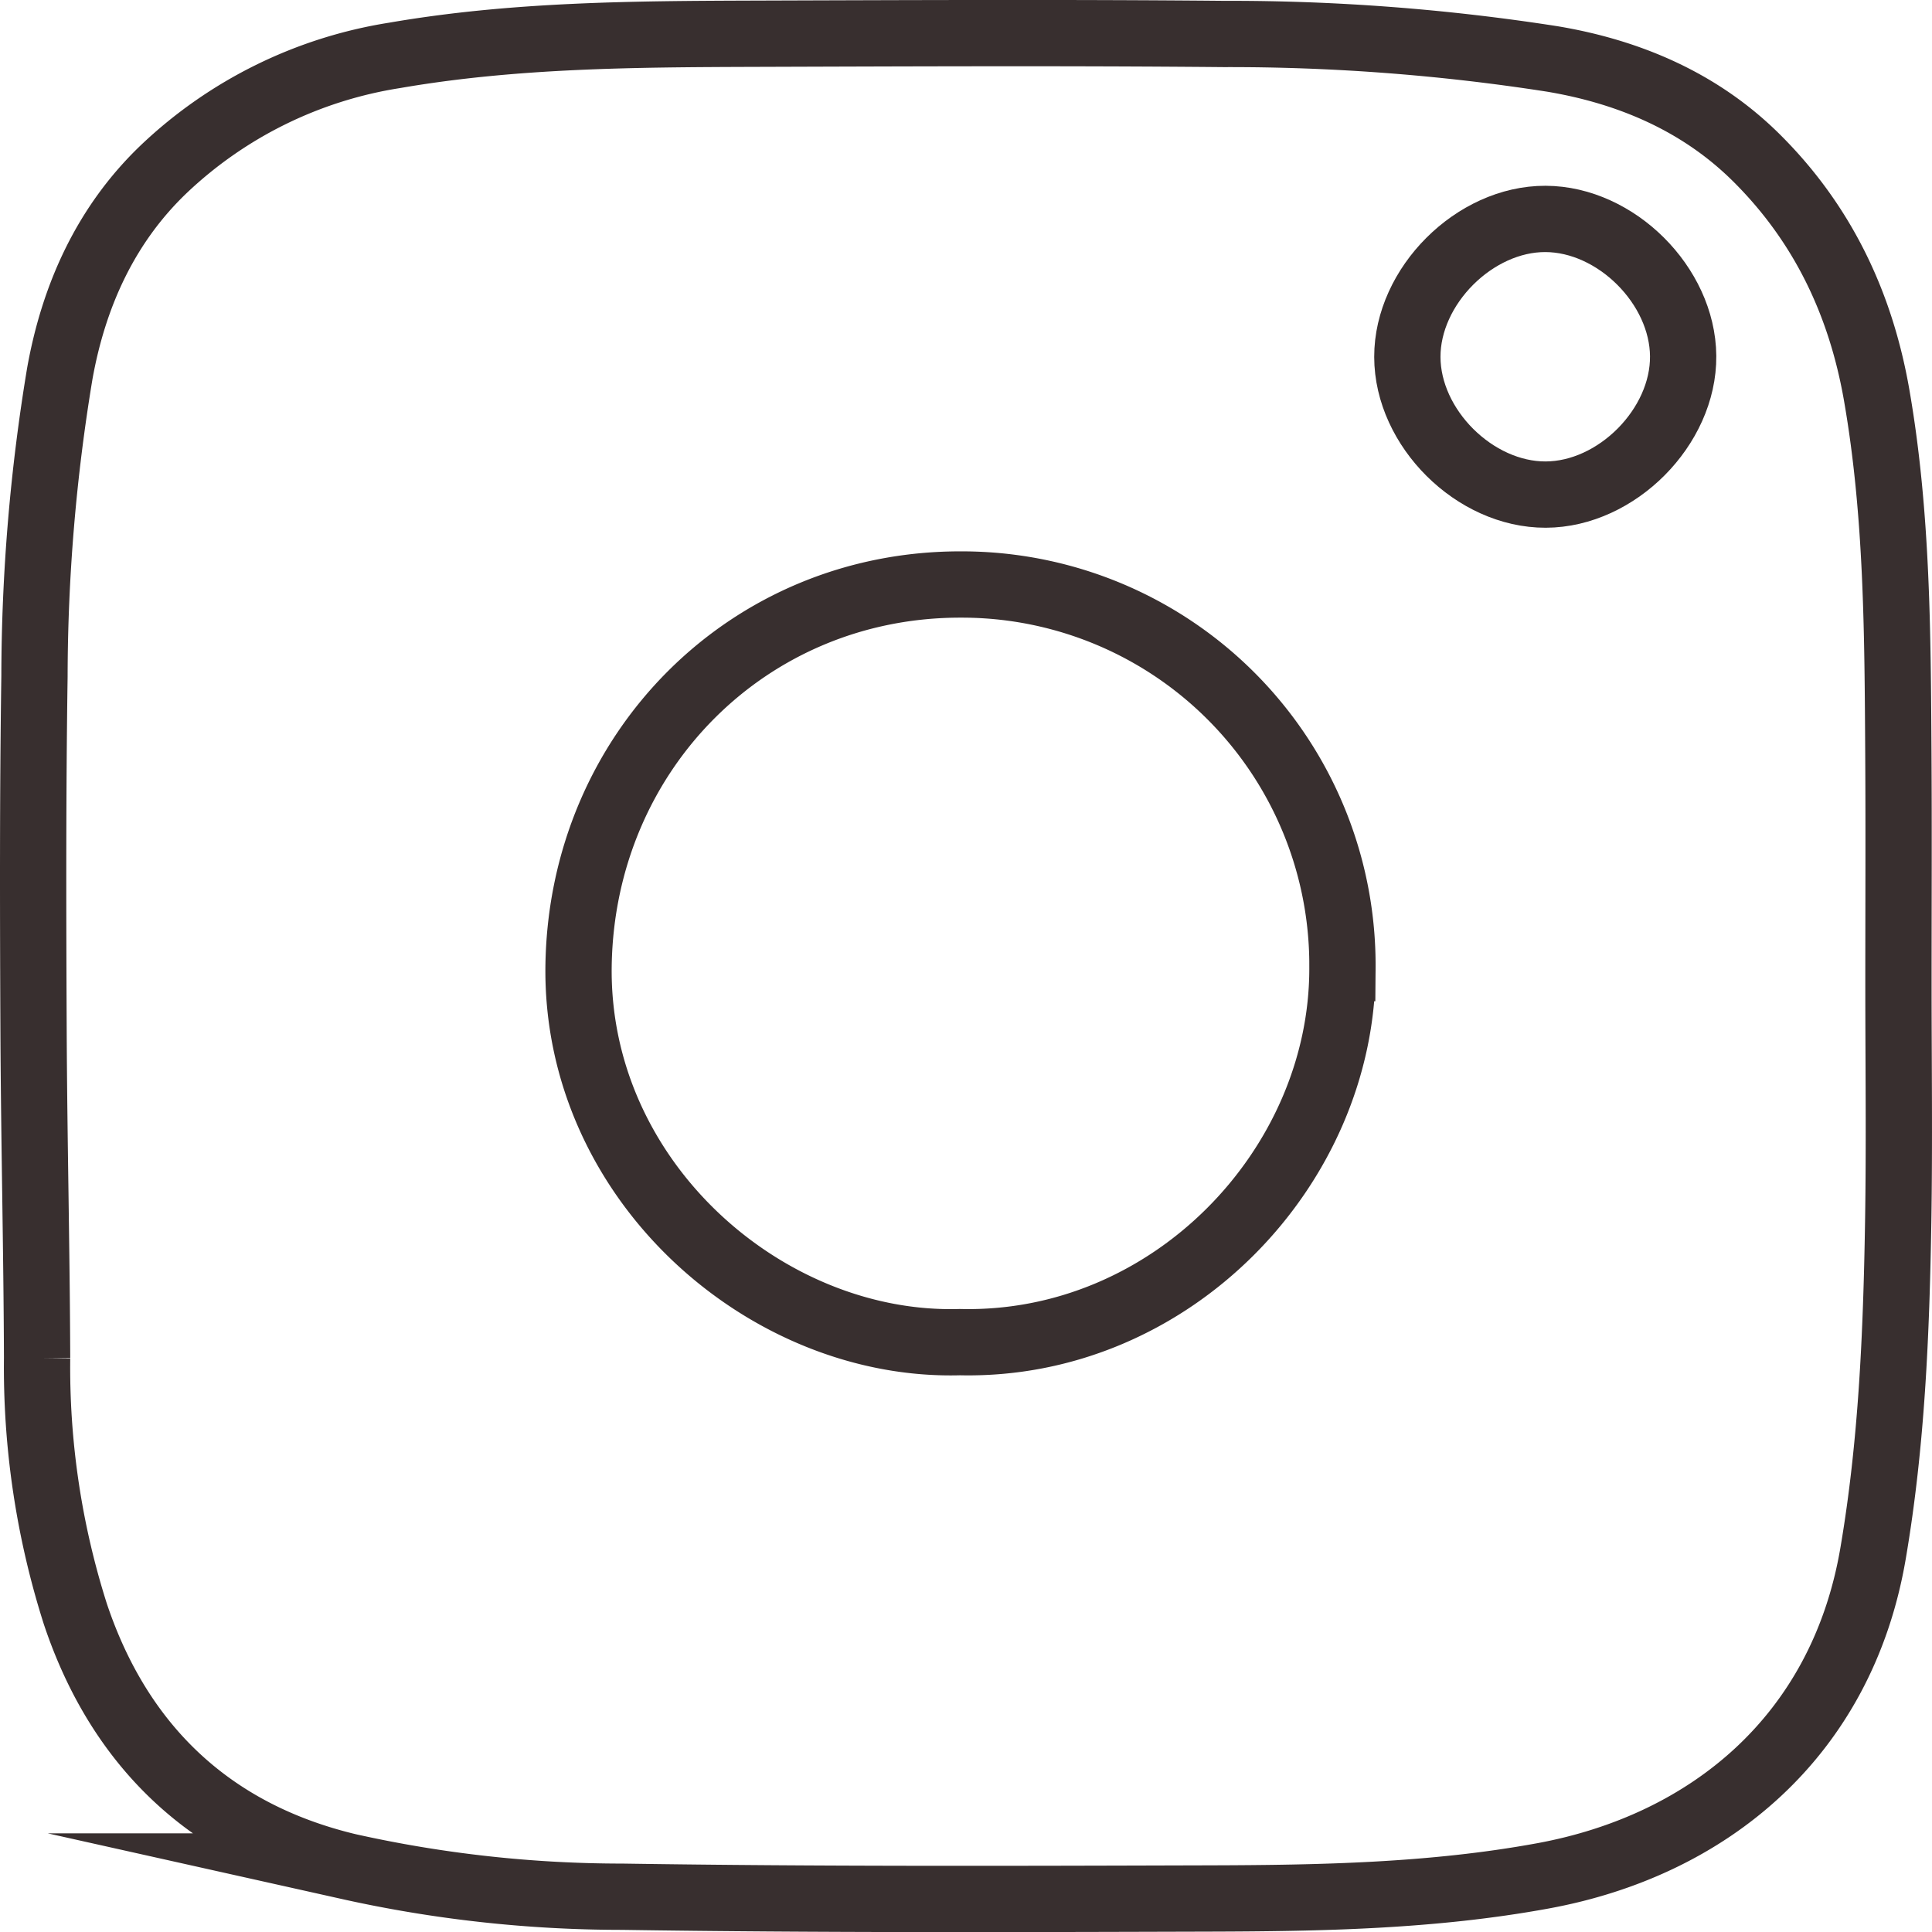
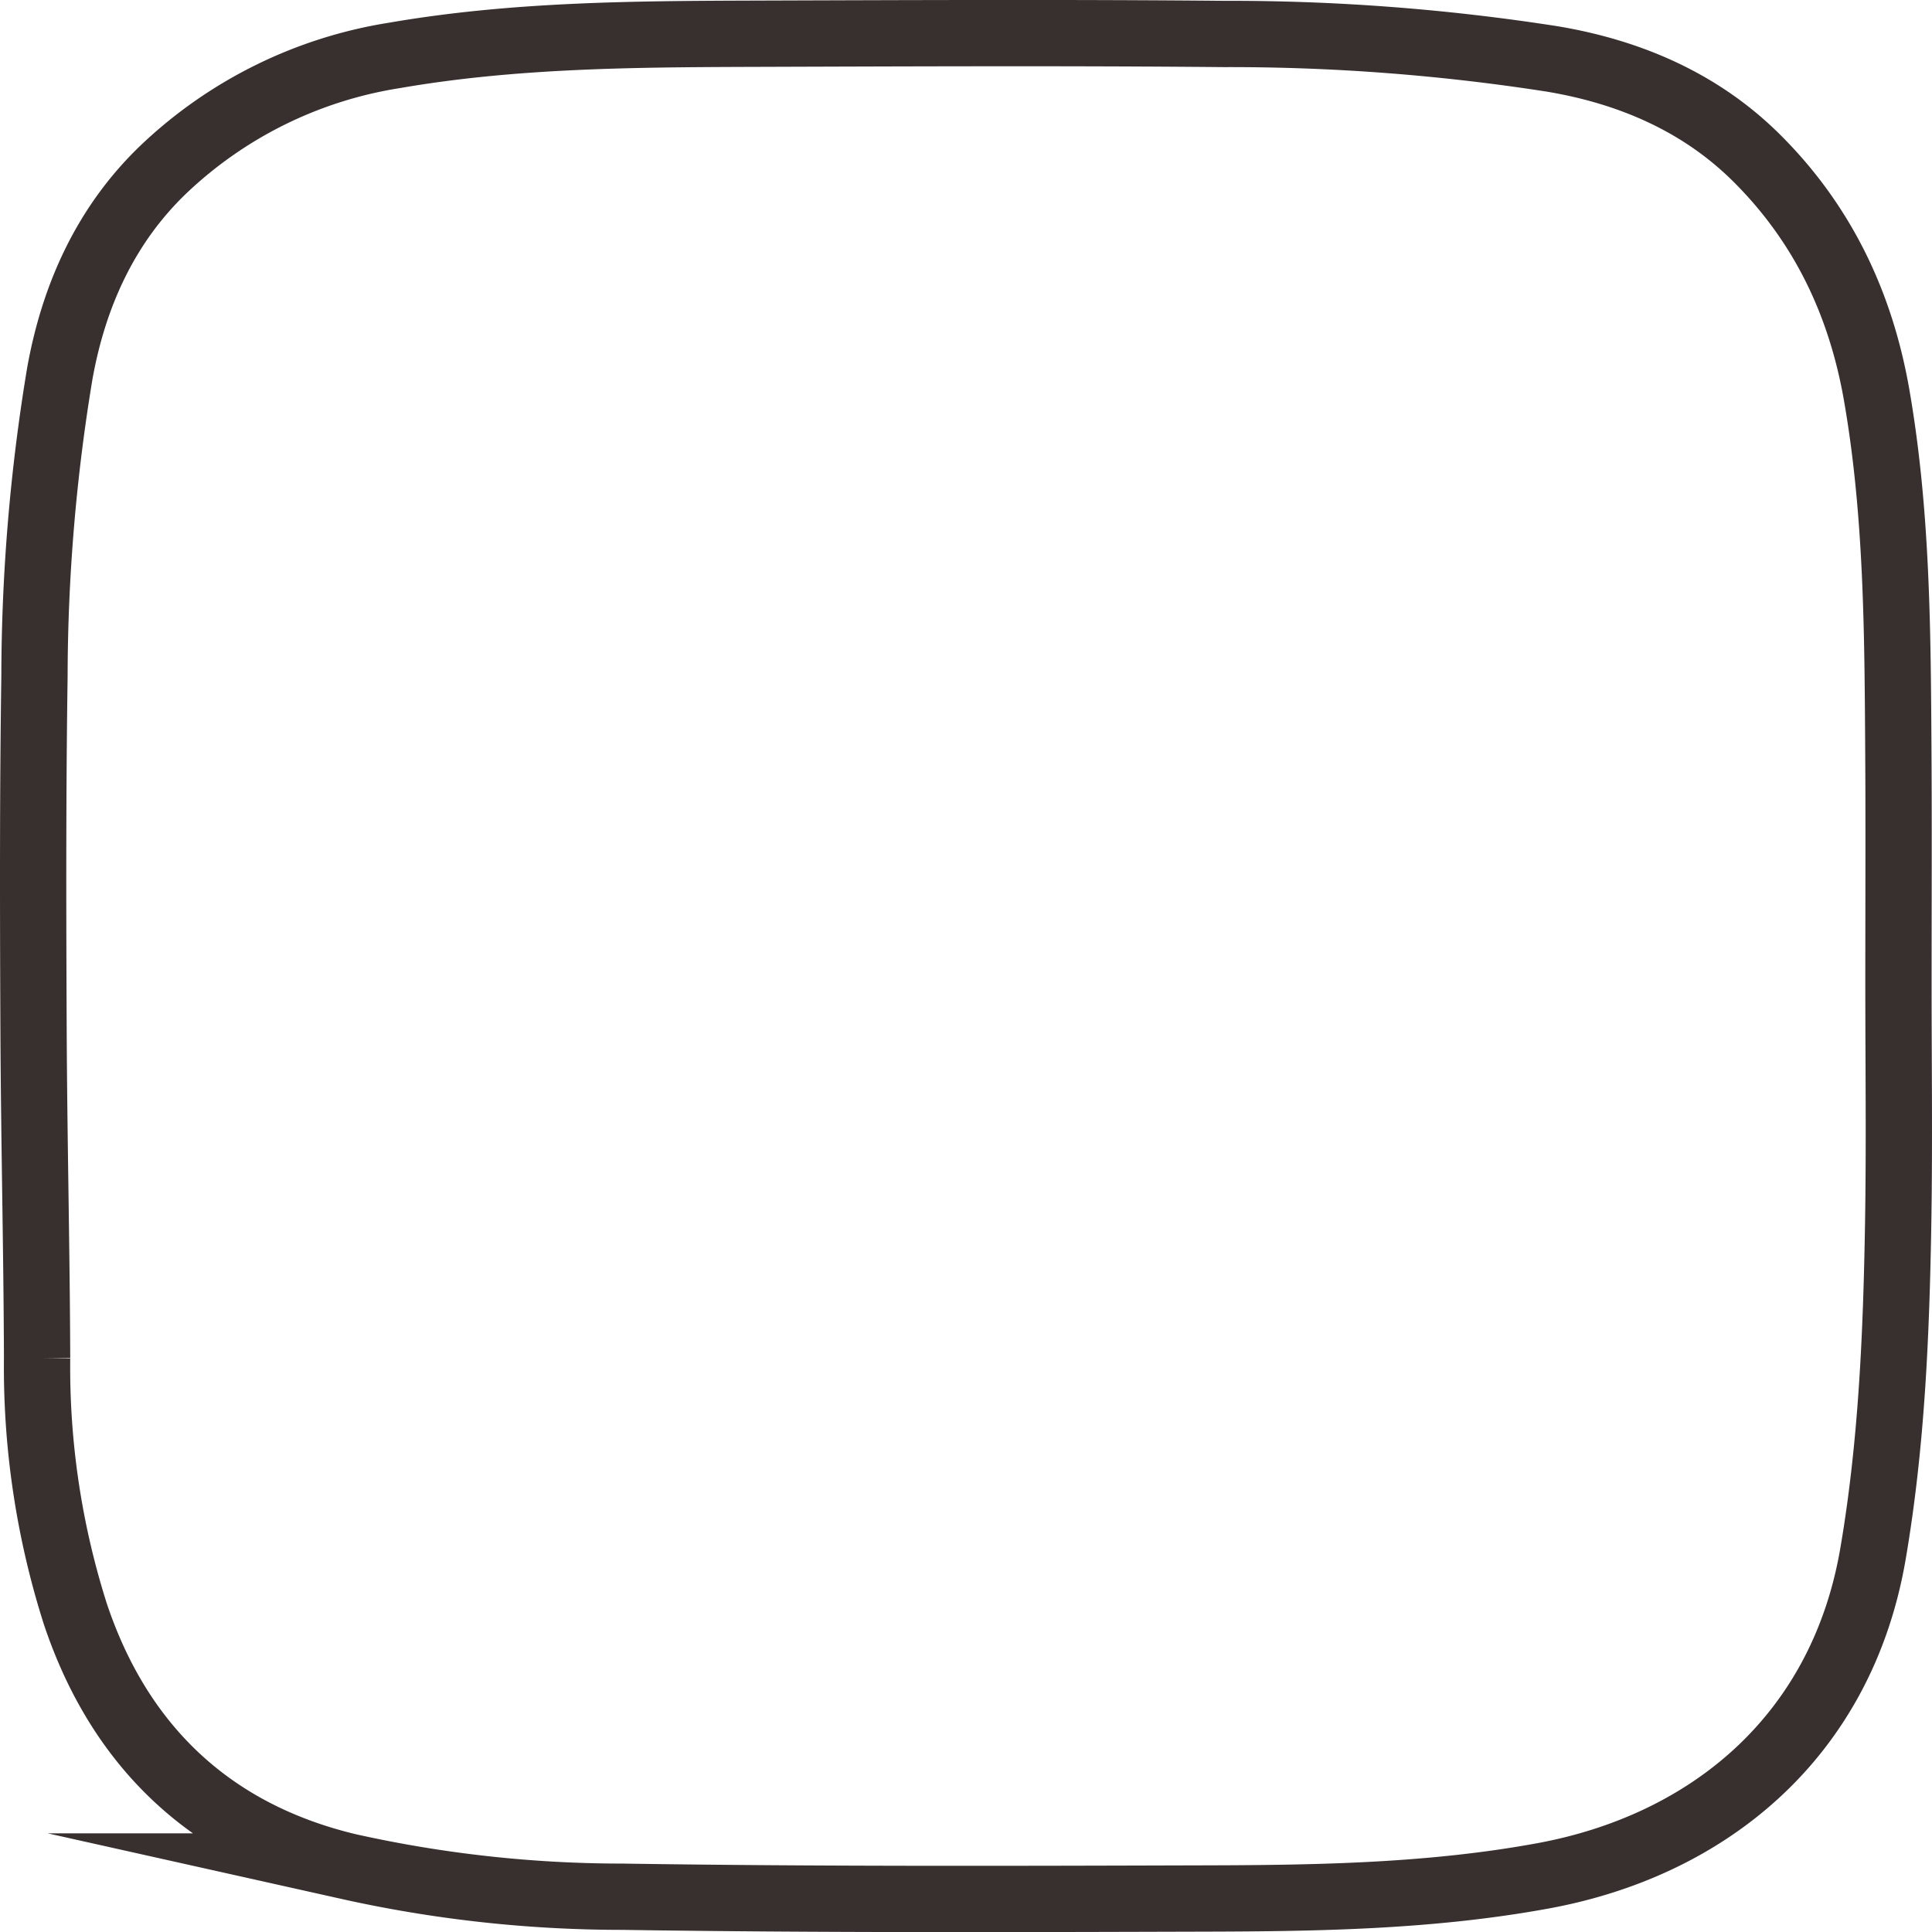
<svg xmlns="http://www.w3.org/2000/svg" width="233.168" height="233.181" viewBox="0 0 233.168 233.181">
  <g>
    <path d="M229.119,118.7c0-9.273.047-18.547-.011-27.82-.09-14.43-.124-28.838-2.611-43.158-1.935-11.137-6.568-20.774-14.5-28.657-6.76-6.721-15.294-10.378-24.63-11.947A252.677,252.677,0,0,0,147.752,4.1c-18.939-.175-37.88-.089-56.82-.03C76.446,4.12,61.981,4.2,47.607,6.686a52.225,52.225,0,0,0-27.816,13.7C12.8,27.055,8.916,35.62,7.221,45.06a225.272,225.272,0,0,0-3.06,36.571c-.211,14.216-.175,28.437-.112,42.655.059,13.2.382,26.405.427,39.609a98.111,98.111,0,0,0,4.612,30.873c5.336,15.978,16.338,26.518,32.925,30.49a151.981,151.981,0,0,0,33.106,3.653c23.6.361,47.206.279,70.81.212,13.475-.037,26.928-.28,40.283-2.73,19.986-3.666,36.071-16.827,39.842-38.911,2.255-13.21,2.815-26.582,3.034-39.954C229.246,137.92,229.119,128.307,229.119,118.7Z" fill="none" stroke="#382F2F" stroke-miterlimit="10" stroke-width="8" />
-     <path d="M115.842,161.979c25.435.6,46.213-21.076,46.174-45.144a45.936,45.936,0,0,0-45.983-46.293c-25.7-.077-45.763,20.168-46.206,45.877C69.378,142.478,92.474,162.649,115.842,161.979Z" fill="none" stroke="#382F2F" stroke-miterlimit="10" stroke-width="8" />
-     <path d="M186.549,59.691c-8.574.027-16.687-8.047-16.7-16.614s8.129-16.687,16.673-16.656c8.506.031,16.543,8.038,16.613,16.548C203.209,51.511,195.119,59.665,186.549,59.691Z" fill="none" stroke="#382F2F" stroke-miterlimit="10" stroke-width="8" />
  </g>
</svg>